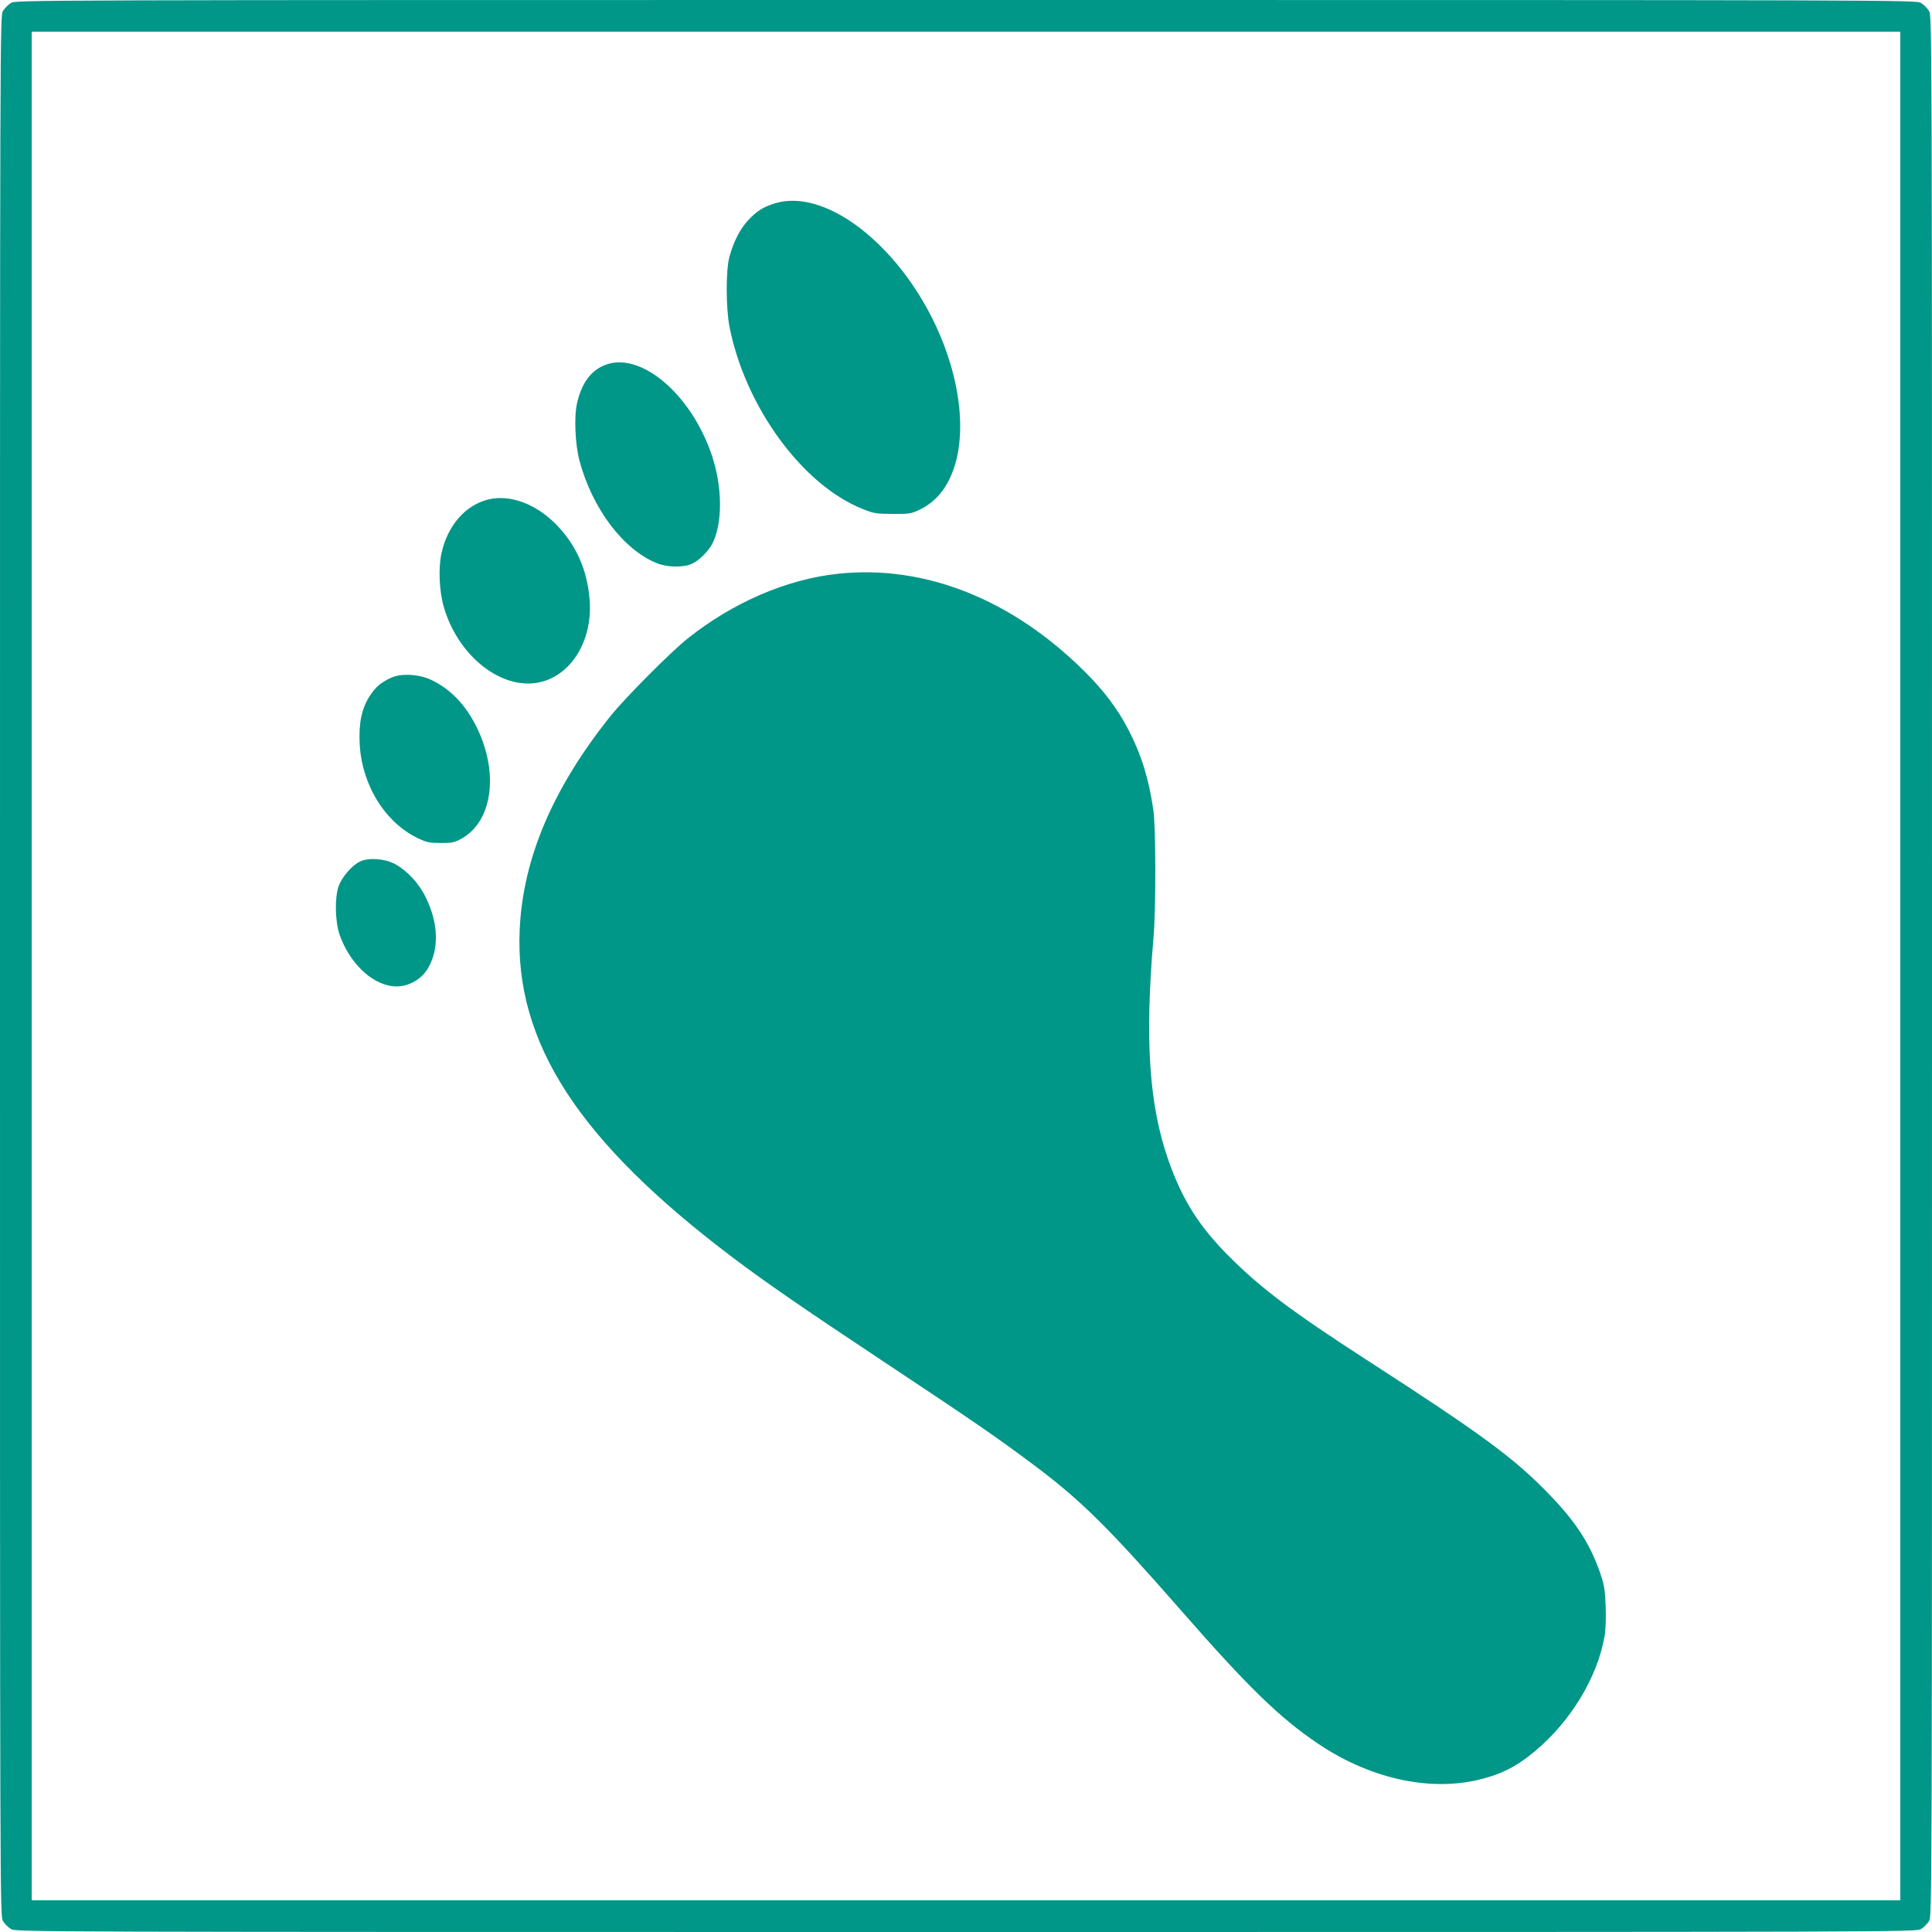
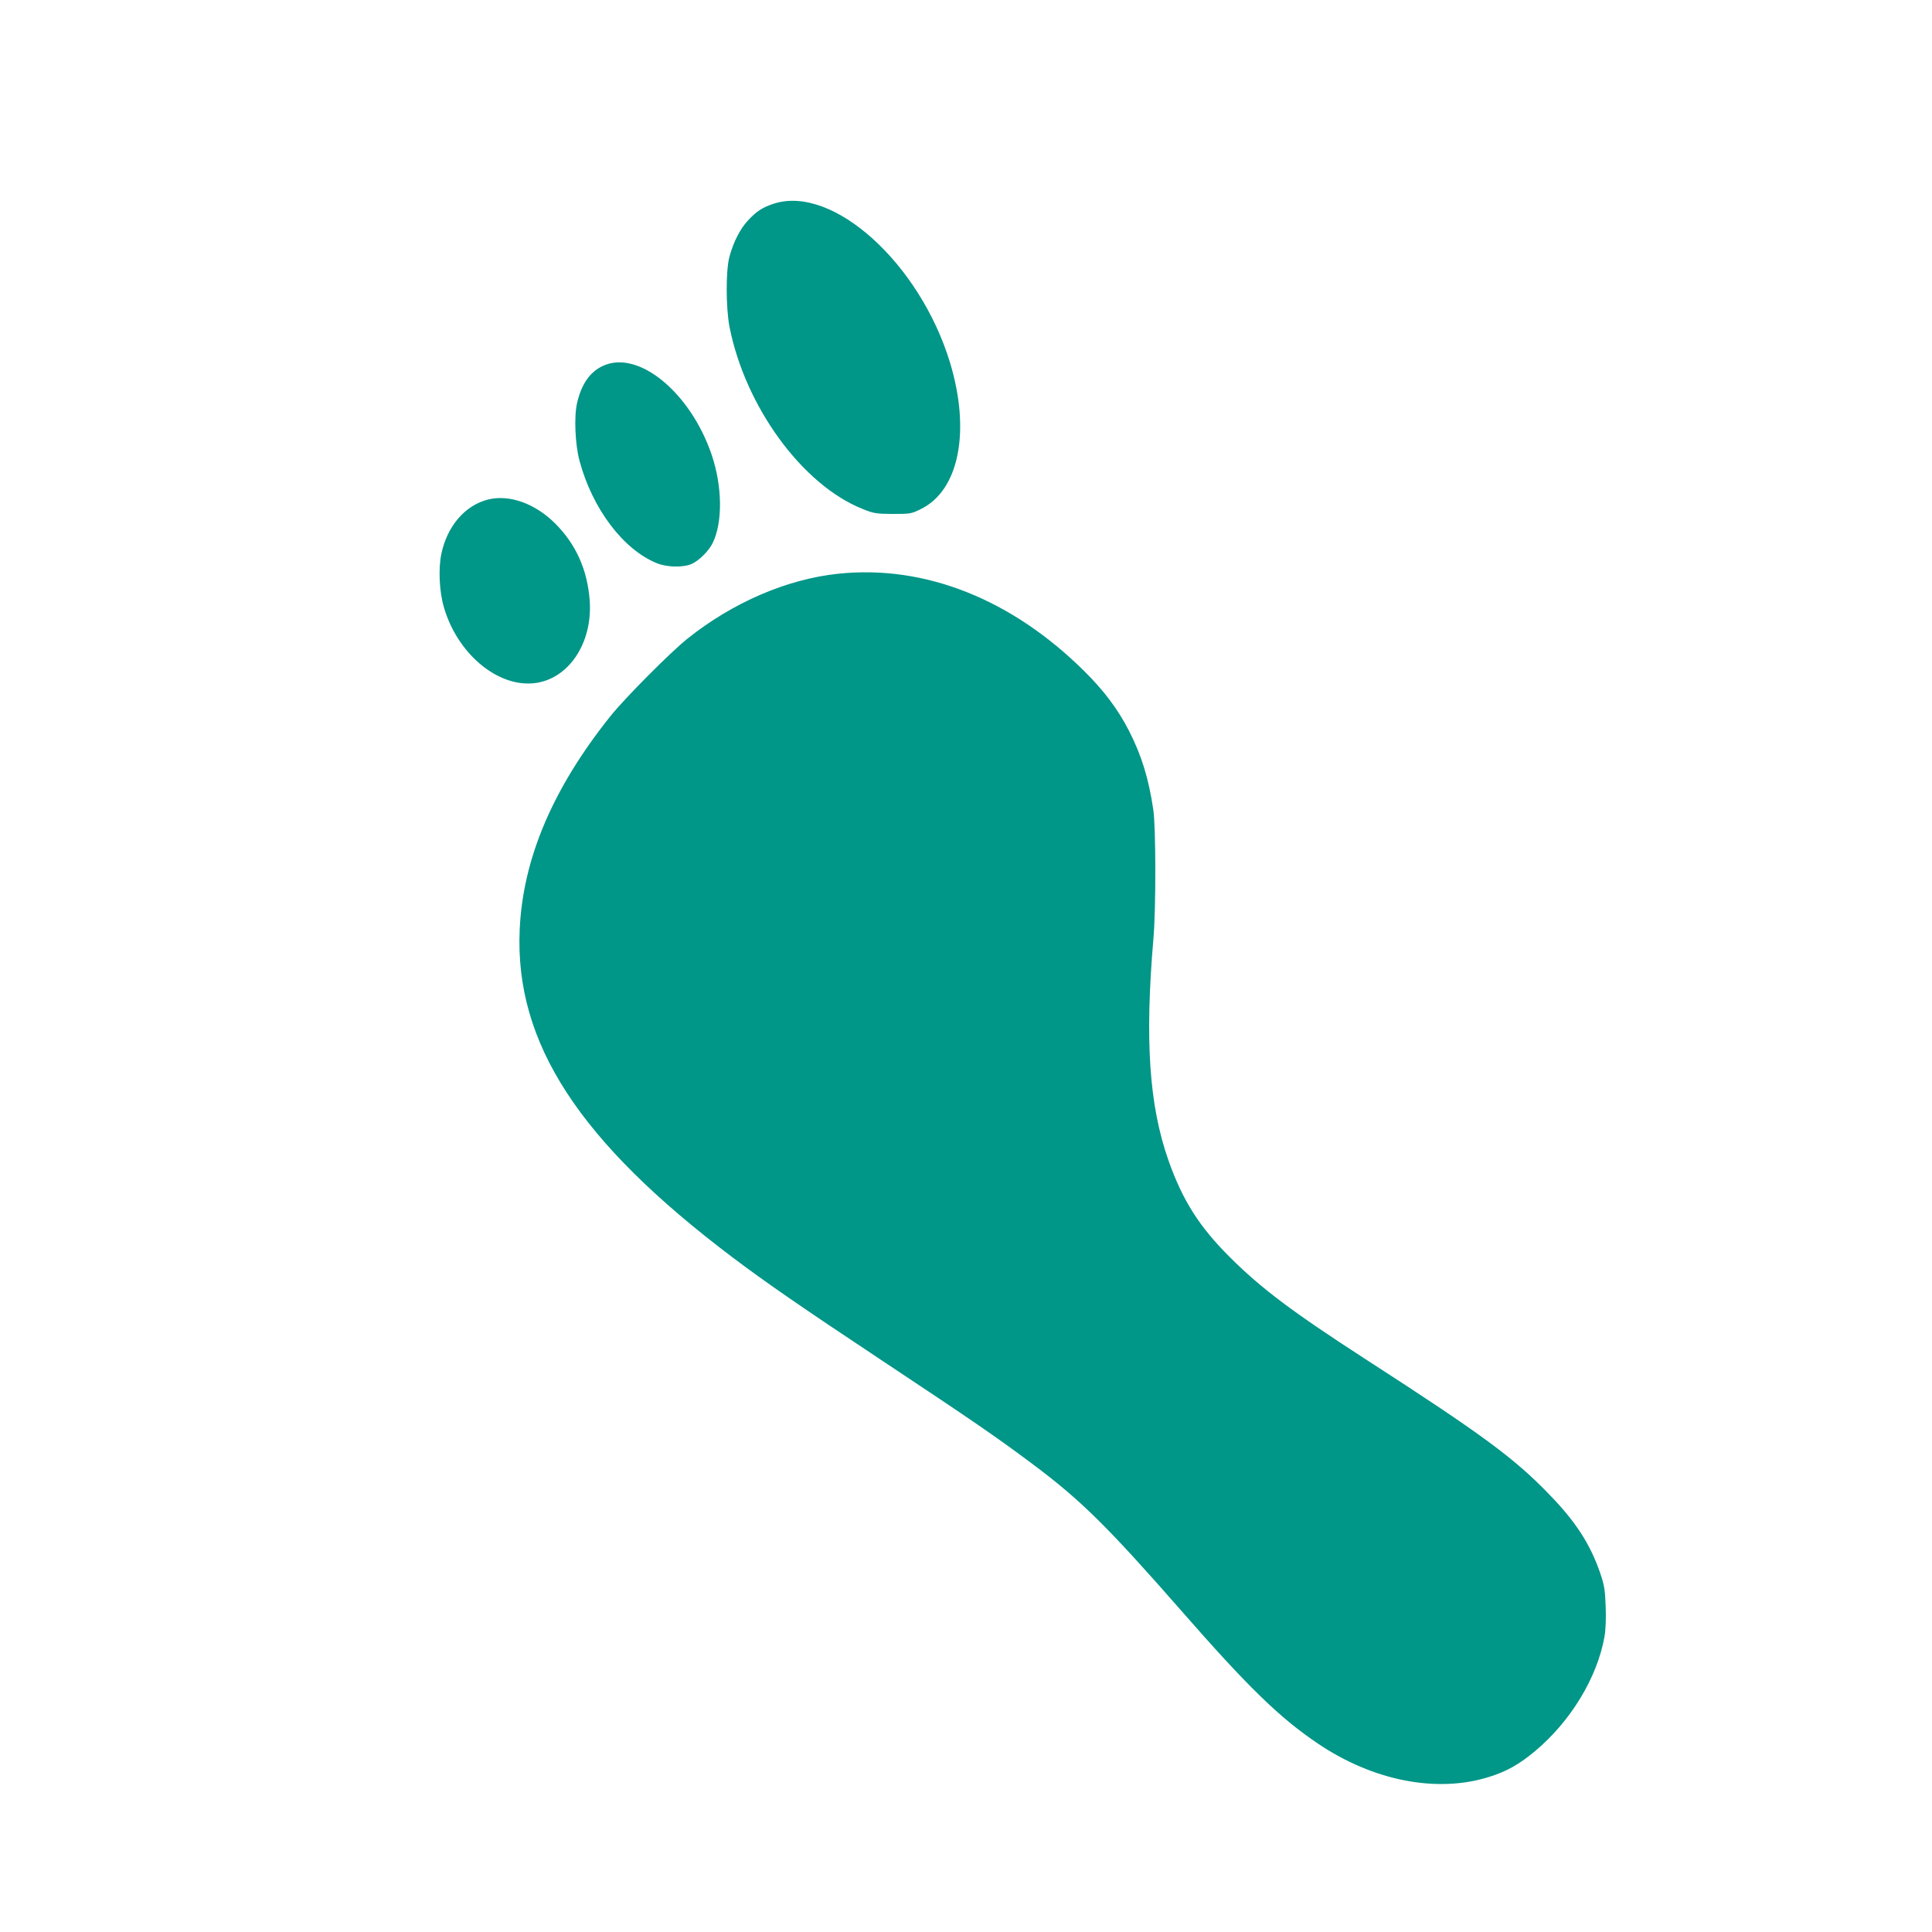
<svg xmlns="http://www.w3.org/2000/svg" version="1.0" width="1280pt" height="1280pt" viewBox="0 0 1280 1280" preserveAspectRatio="xMidYMid meet">
  <g transform="translate(0,1280) scale(0.1,-0.1)" fill="#009688" stroke="none">
-     <path d="M72 12780 c-18 -11 -41 -34 -52 -52 -20 -33 -20 -64 -20 -6328 0 -6264 0 -6295 20 -6328 11 -18 34 -41 52 -52 33 -20 64 -20 6328 -20 6264 0 6295 0 6328 20 18 11 41 34 52 52 20 33 20 64 20 6328 0 6264 0 6295 -20 6328 -11 18 -34 41 -52 52 -33 20 -64 20 -6328 20 -6264 0 -6295 0 -6328 -20z m12518 -6380 l0 -6190 -6190 0 -6190 0 0 6190 0 6190 6190 0 6190 0 0 -6190z" />
    <path d="M5128 11451 c-75 -24 -115 -50 -172 -111 -52 -56 -96 -141 -123 -240 -25 -90 -24 -339 0 -465 105 -531 483 -1048 882 -1207 74 -30 89 -32 200 -33 116 0 123 1 187 33 252 124 329 515 193 967 -200 660 -776 1181 -1167 1056z" />
    <path d="M3995 10376 c-86 -39 -142 -120 -171 -243 -22 -91 -14 -277 16 -388 85 -315 289 -586 511 -676 67 -28 176 -30 232 -5 47 21 110 83 137 135 68 135 67 373 -4 585 -140 415 -487 701 -721 592z" />
-     <path d="M3235 9491 c-153 -38 -272 -175 -311 -361 -20 -96 -14 -246 16 -350 87 -305 349 -529 592 -507 230 21 395 261 375 547 -15 204 -90 372 -227 510 -134 134 -303 195 -445 161z" />
+     <path d="M3235 9491 c-153 -38 -272 -175 -311 -361 -20 -96 -14 -246 16 -350 87 -305 349 -529 592 -507 230 21 395 261 375 547 -15 204 -90 372 -227 510 -134 134 -303 195 -445 161" />
    <path d="M5555 8999 c-340 -35 -701 -191 -1000 -430 -113 -90 -416 -395 -511 -514 -382 -478 -580 -944 -601 -1415 -33 -749 392 -1403 1415 -2174 218 -164 446 -322 987 -681 606 -402 757 -506 995 -684 319 -238 497 -414 979 -964 451 -516 658 -717 913 -889 366 -247 788 -329 1132 -221 117 36 202 84 308 173 235 197 410 486 458 756 8 43 11 119 8 200 -4 111 -9 142 -36 221 -65 190 -160 338 -332 516 -236 246 -447 401 -1226 904 -482 312 -686 465 -895 673 -204 203 -314 377 -408 643 -128 365 -157 796 -99 1472 17 192 16 739 -1 850 -31 209 -78 361 -162 525 -74 143 -164 263 -294 392 -481 478 -1057 707 -1630 647z" />
-     <path d="M2592 8310 c-70 -32 -102 -60 -143 -122 -53 -83 -73 -179 -66 -317 14 -271 168 -521 387 -625 57 -27 76 -31 150 -31 75 0 91 3 138 29 210 117 250 450 91 756 -72 139 -172 240 -295 297 -80 37 -198 43 -262 13z" />
-     <path d="M2385 7092 c-54 -26 -120 -102 -142 -165 -26 -76 -23 -230 6 -317 63 -182 203 -322 345 -343 93 -14 193 35 242 119 74 127 69 299 -16 470 -45 93 -122 175 -202 219 -69 37 -174 45 -233 17z" />
  </g>
</svg>